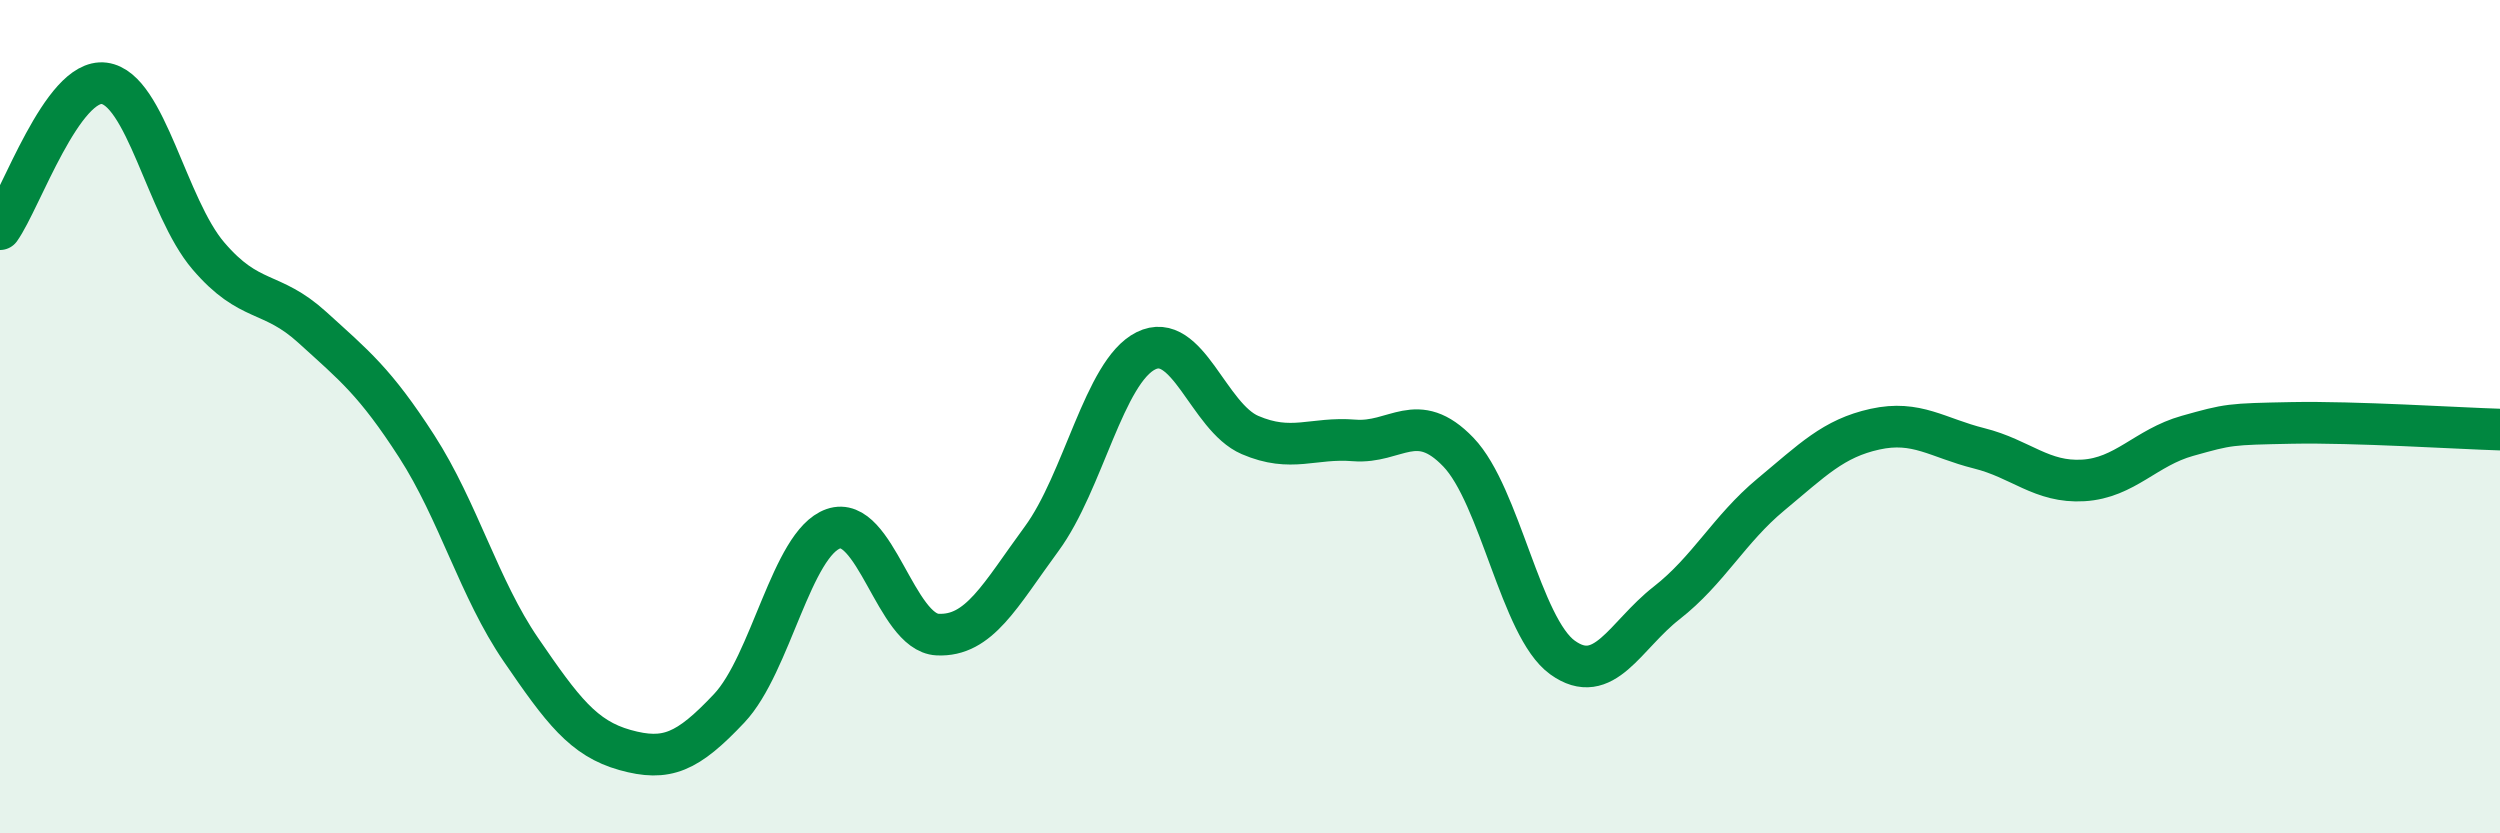
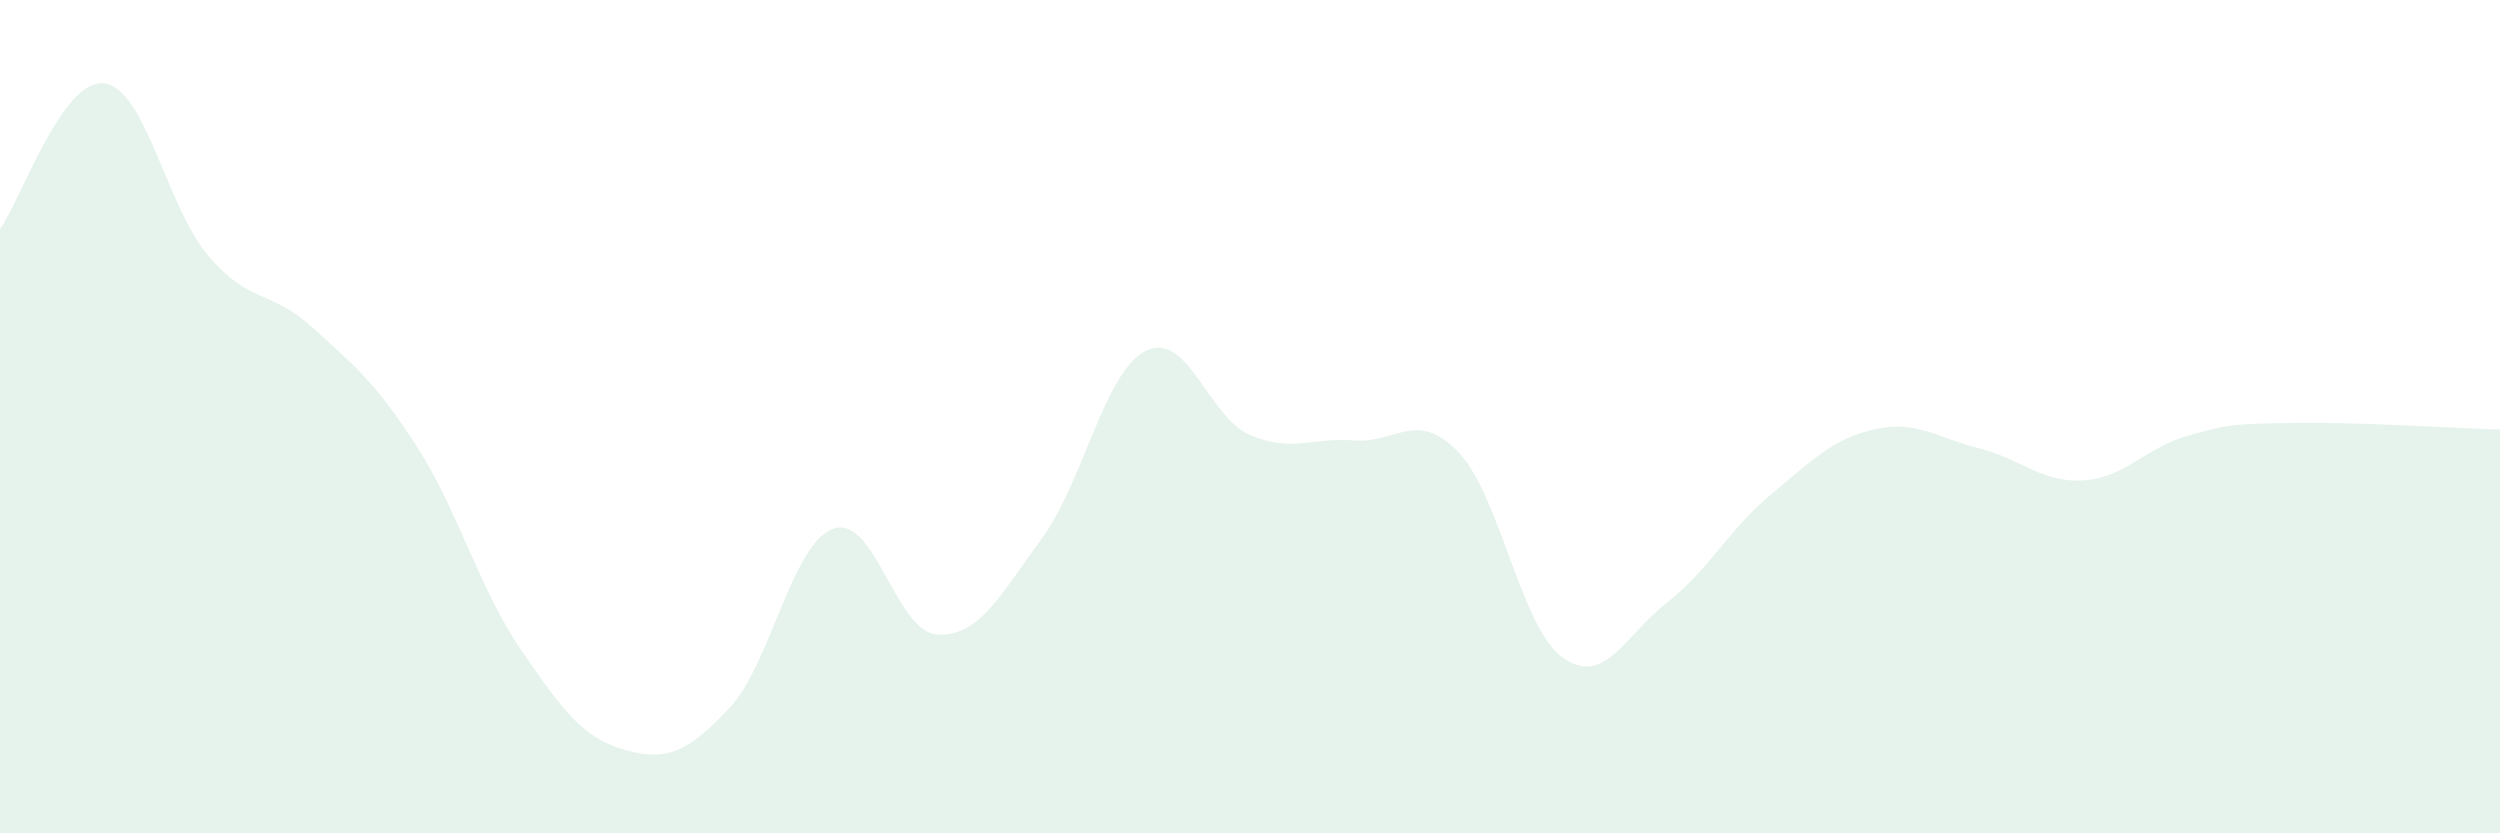
<svg xmlns="http://www.w3.org/2000/svg" width="60" height="20" viewBox="0 0 60 20">
  <path d="M 0,5.5 C 0.5,4.8 1.5,1.87 2.5,2 C 3.5,2.13 4,4.97 5,6.14 C 6,7.31 6.5,6.95 7.5,7.86 C 8.5,8.77 9,9.16 10,10.71 C 11,12.26 11.5,14.13 12.5,15.59 C 13.5,17.05 14,17.72 15,18 C 16,18.28 16.5,18.06 17.5,17 C 18.5,15.94 19,13.04 20,12.69 C 21,12.34 21.5,15.18 22.5,15.23 C 23.5,15.28 24,14.29 25,12.93 C 26,11.57 26.5,8.92 27.5,8.42 C 28.5,7.92 29,10.01 30,10.44 C 31,10.87 31.5,10.49 32.5,10.57 C 33.5,10.65 34,9.81 35,10.85 C 36,11.89 36.5,15.06 37.5,15.78 C 38.5,16.5 39,15.25 40,14.47 C 41,13.69 41.5,12.7 42.5,11.87 C 43.5,11.04 44,10.52 45,10.3 C 46,10.08 46.5,10.51 47.5,10.76 C 48.5,11.01 49,11.59 50,11.53 C 51,11.47 51.5,10.74 52.5,10.46 C 53.5,10.18 53.5,10.18 55,10.15 C 56.5,10.12 59,10.28 60,10.31L60 20L0 20Z" fill="#008740" opacity="0.1" stroke-linecap="round" stroke-linejoin="round" />
-   <path d="M 0,5.5 C 0.5,4.8 1.5,1.87 2.5,2 C 3.5,2.13 4,4.97 5,6.14 C 6,7.31 6.5,6.95 7.5,7.86 C 8.5,8.77 9,9.16 10,10.71 C 11,12.26 11.5,14.13 12.5,15.59 C 13.5,17.05 14,17.72 15,18 C 16,18.28 16.5,18.06 17.5,17 C 18.5,15.94 19,13.04 20,12.69 C 21,12.34 21.5,15.18 22.5,15.23 C 23.5,15.28 24,14.29 25,12.93 C 26,11.57 26.5,8.92 27.5,8.42 C 28.5,7.92 29,10.01 30,10.44 C 31,10.87 31.5,10.49 32.5,10.57 C 33.5,10.65 34,9.81 35,10.85 C 36,11.89 36.5,15.06 37.5,15.78 C 38.5,16.5 39,15.25 40,14.47 C 41,13.69 41.5,12.7 42.5,11.87 C 43.5,11.04 44,10.52 45,10.3 C 46,10.08 46.5,10.51 47.5,10.76 C 48.5,11.01 49,11.59 50,11.53 C 51,11.47 51.5,10.74 52.5,10.46 C 53.5,10.18 53.5,10.18 55,10.15 C 56.5,10.12 59,10.28 60,10.31" stroke="#008740" stroke-width="1" fill="none" stroke-linecap="round" stroke-linejoin="round" />
</svg>